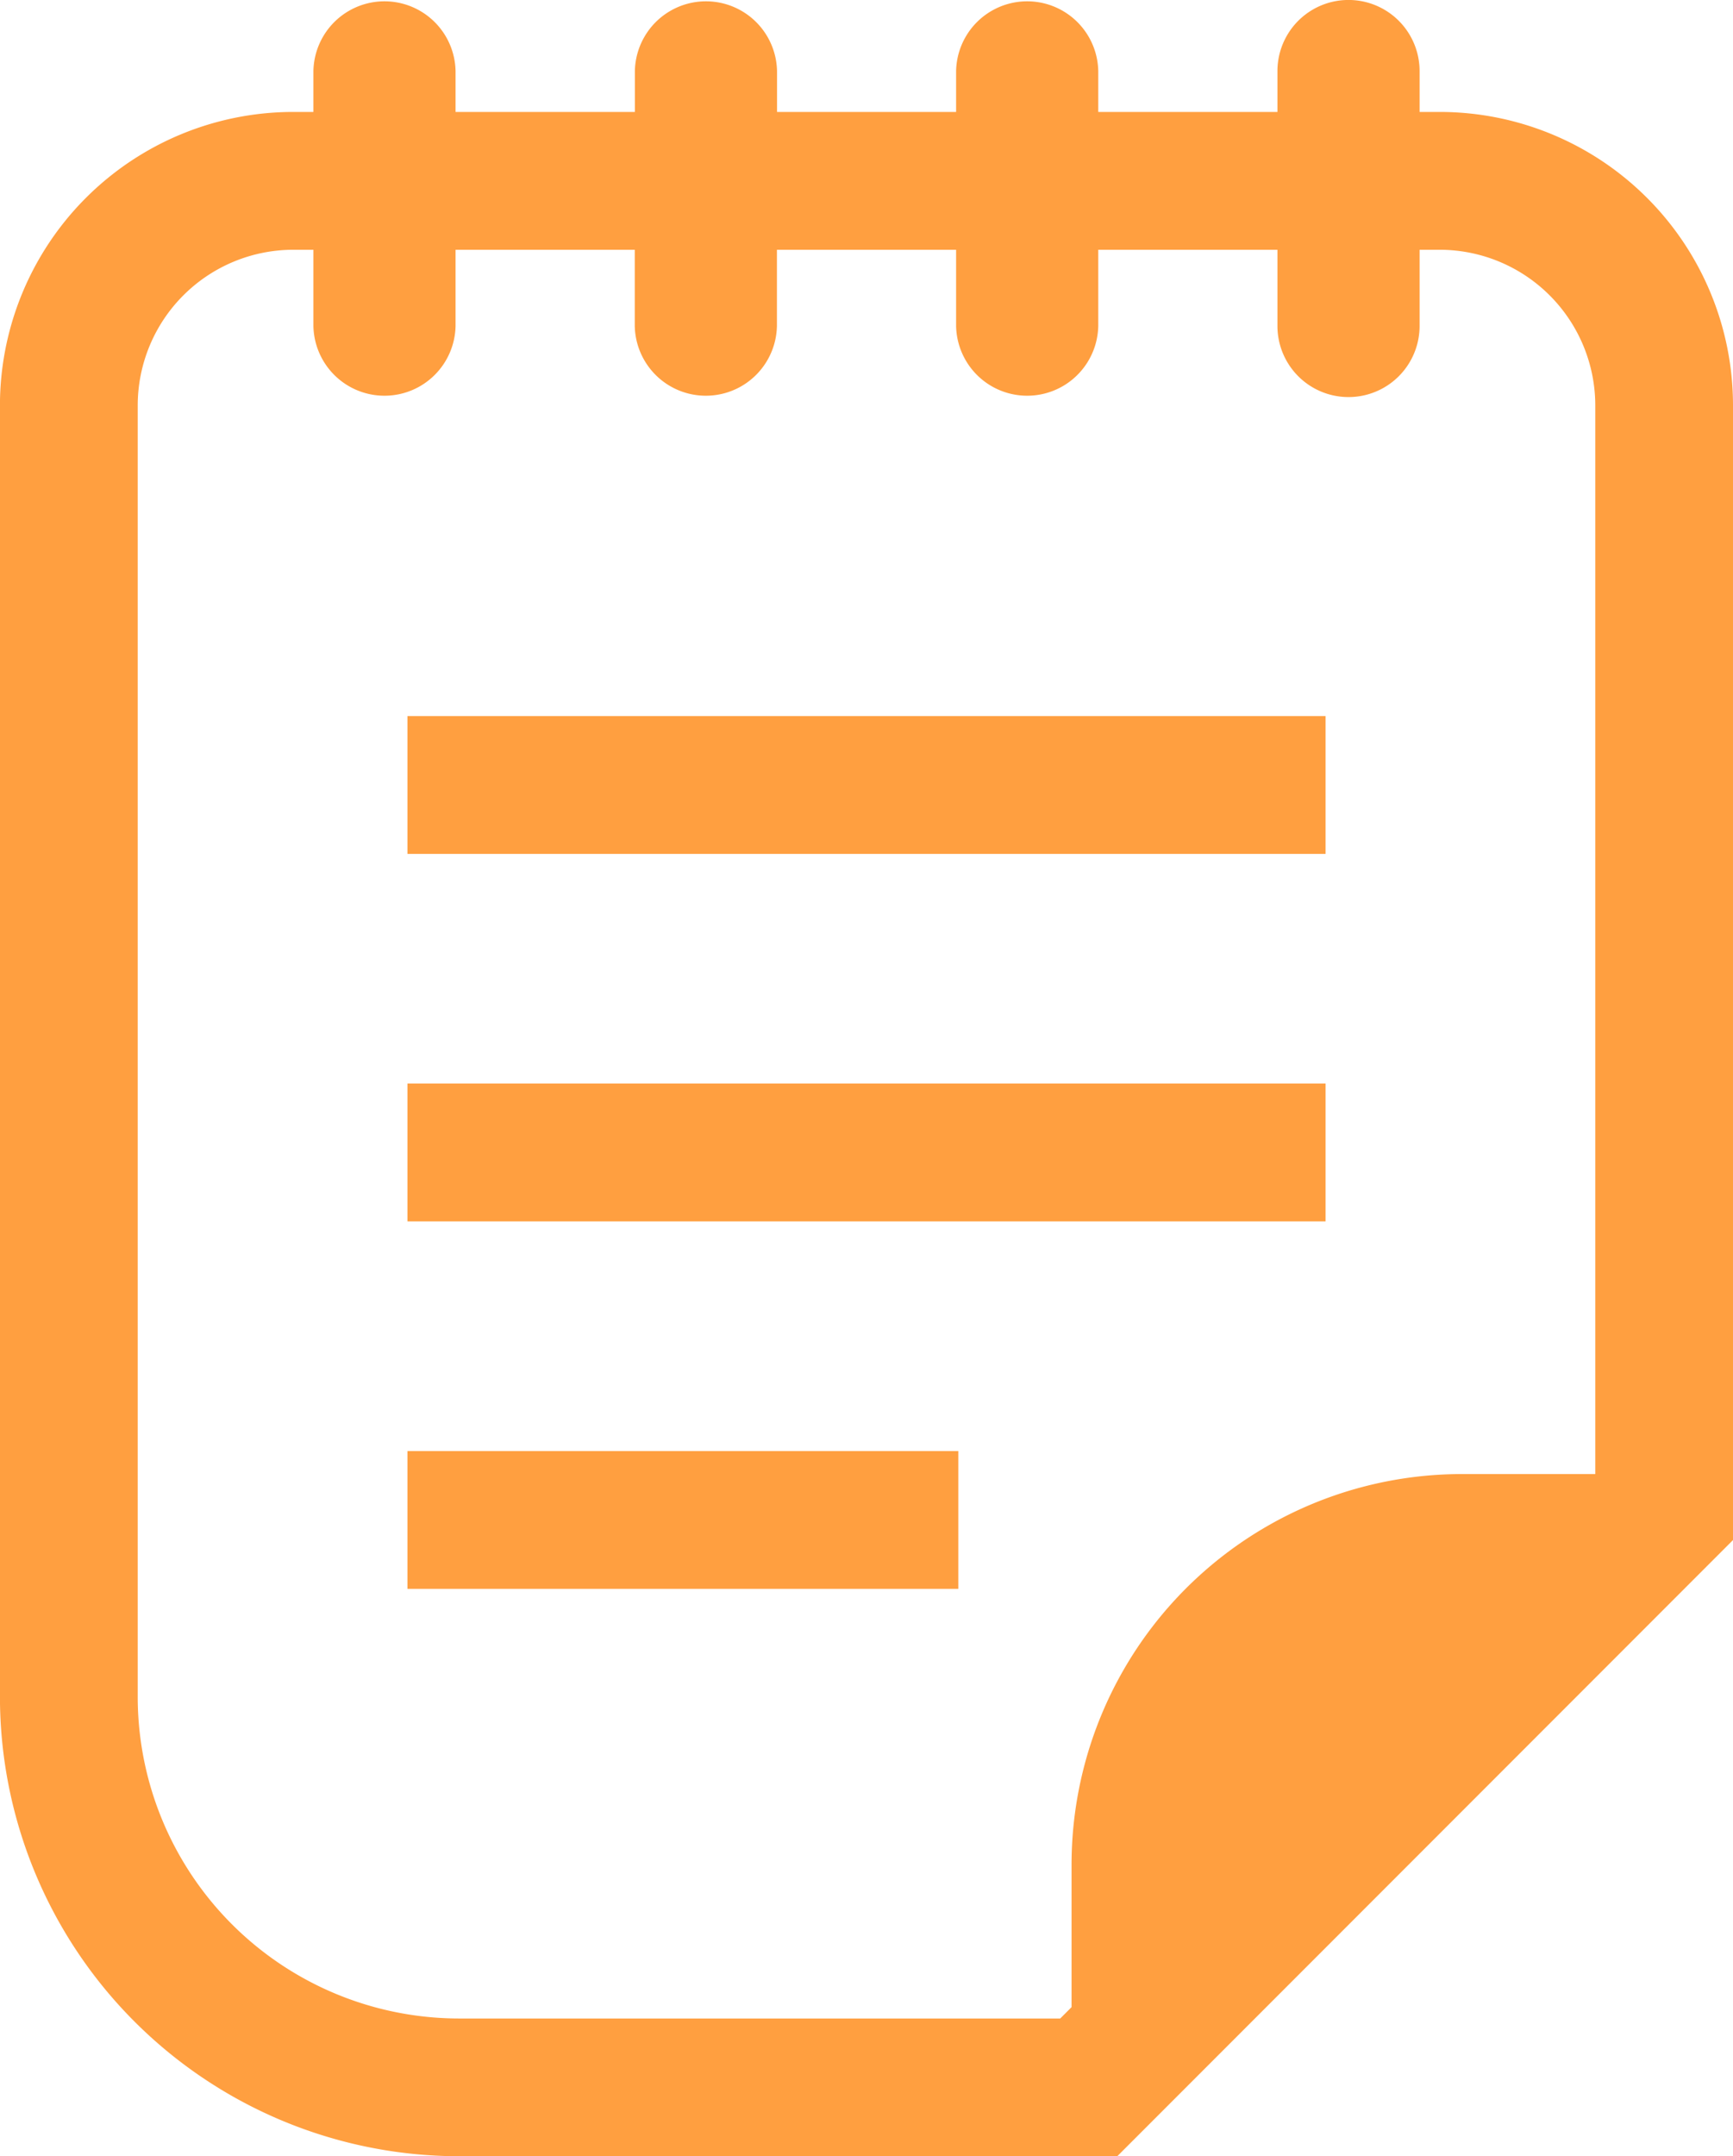
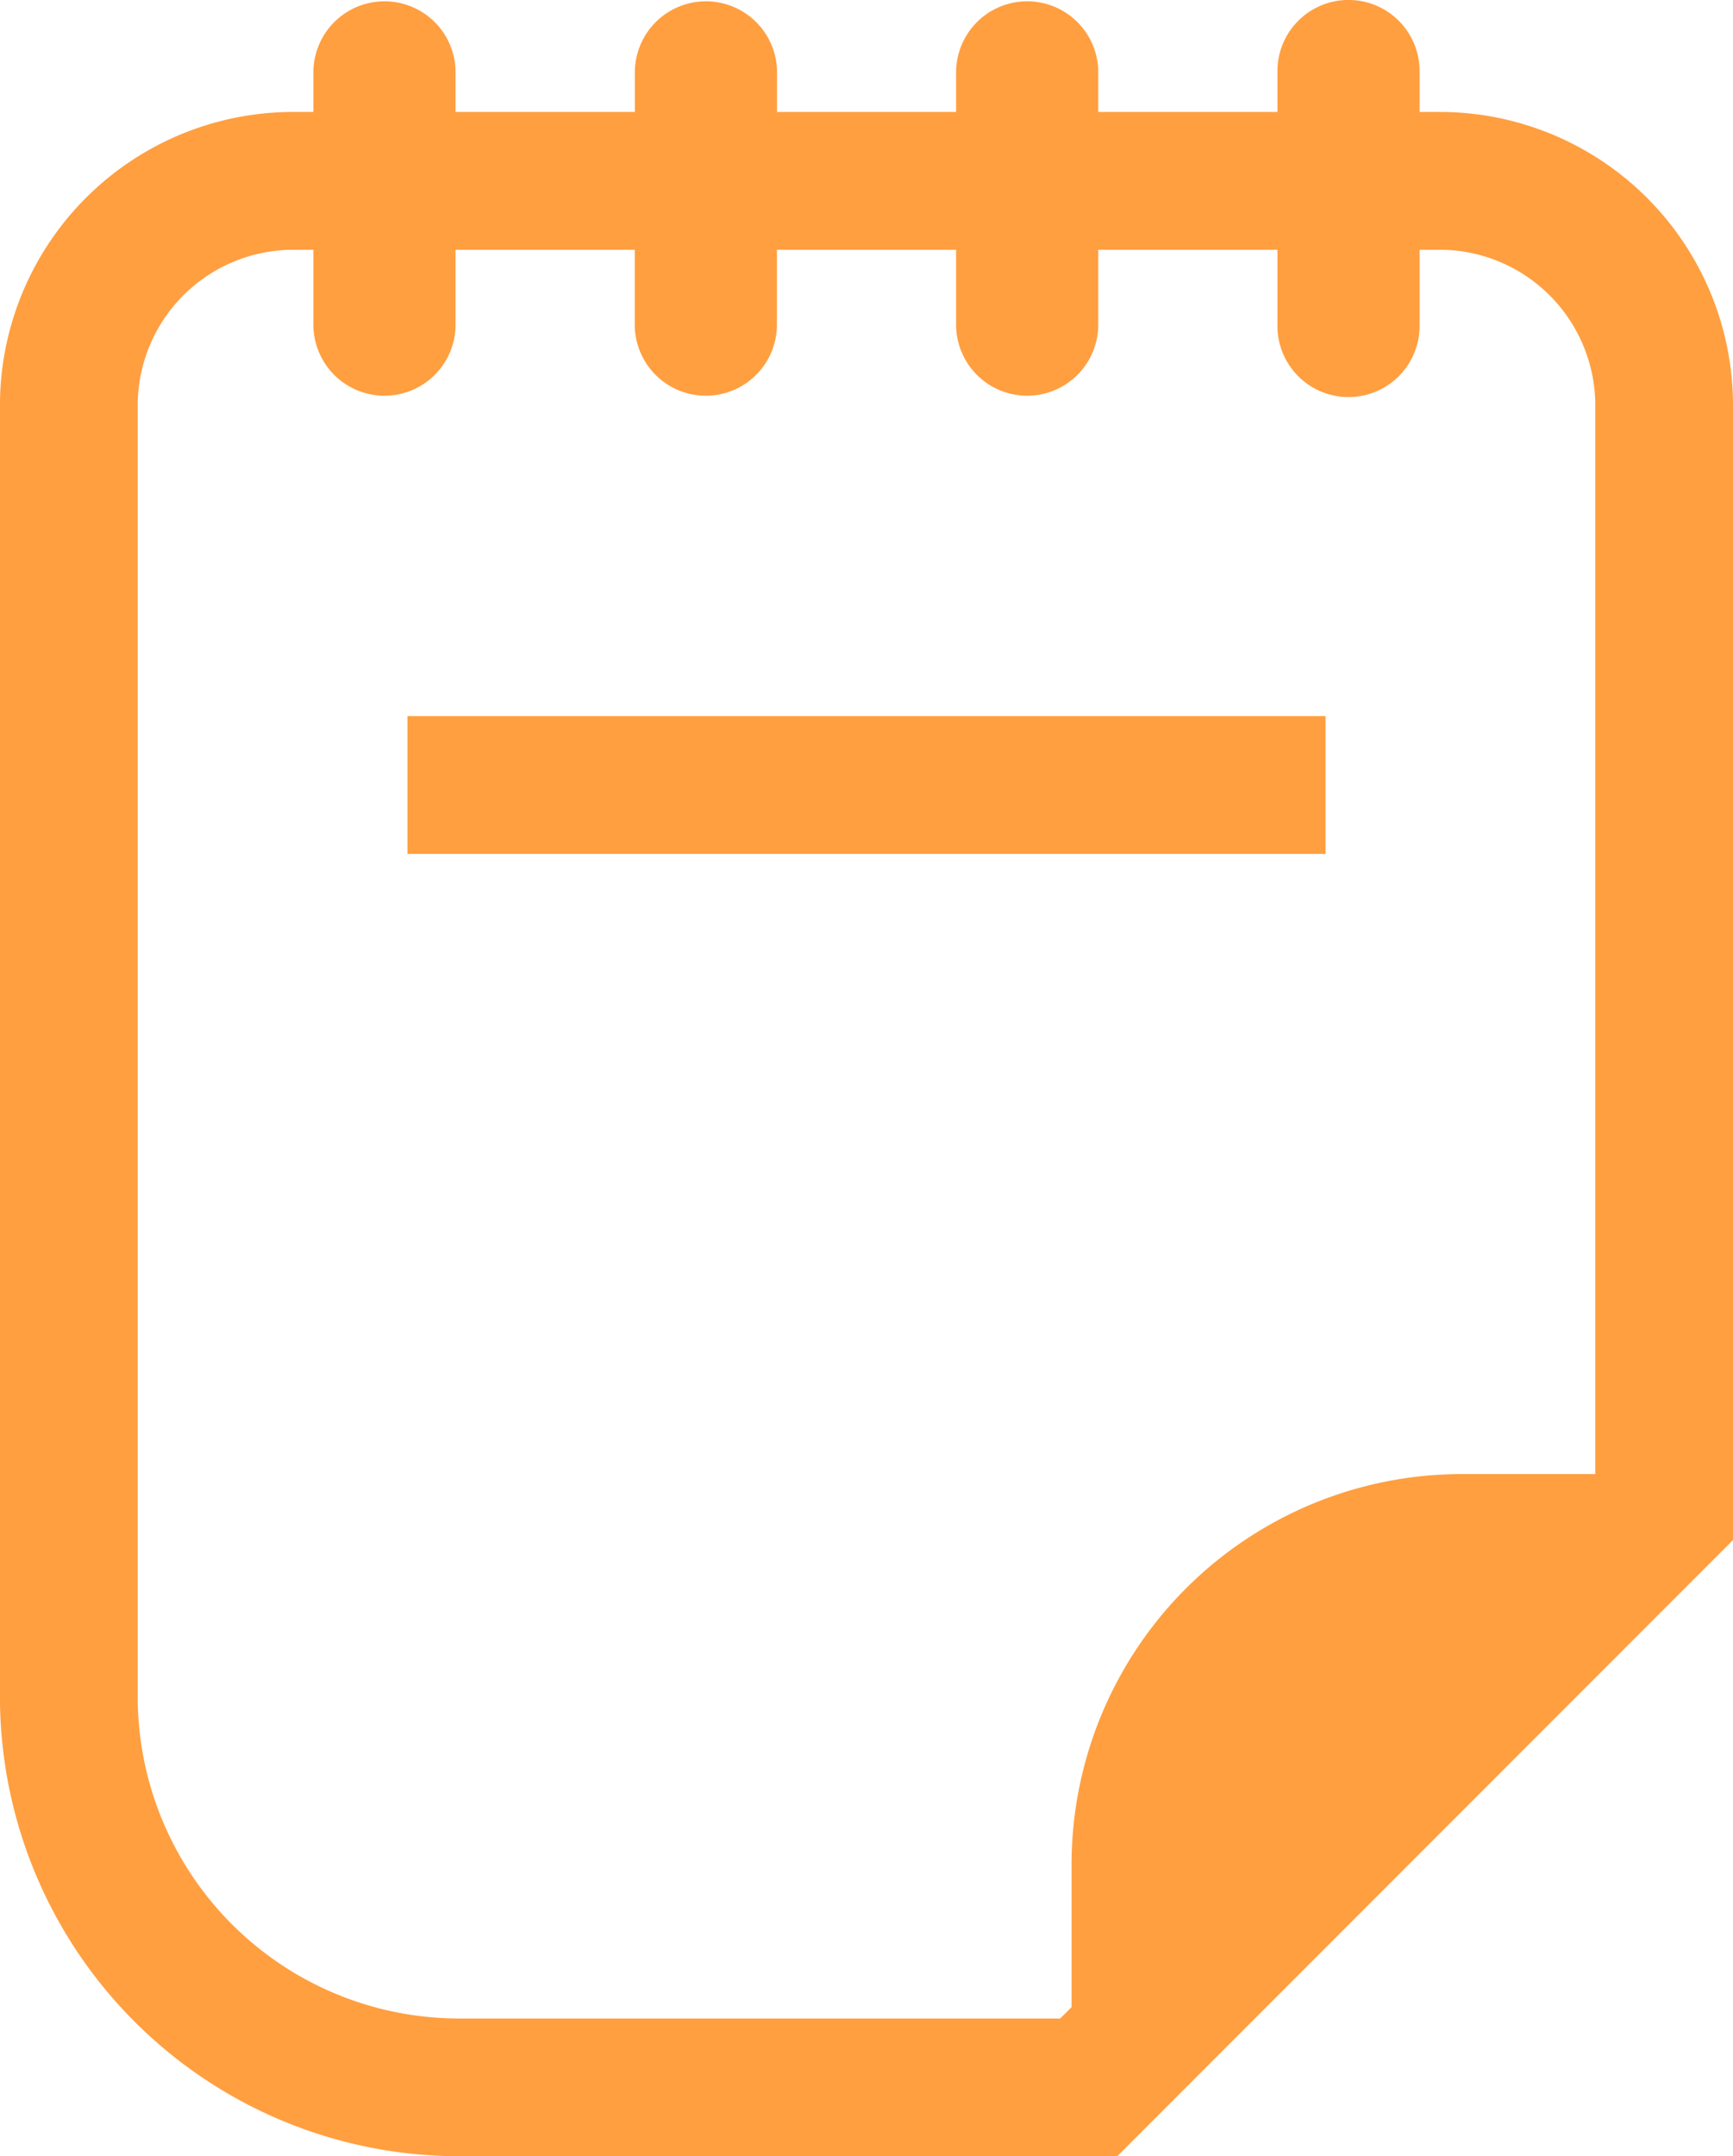
<svg xmlns="http://www.w3.org/2000/svg" width="66.012" height="82.075" viewBox="0 0 66.012 82.075">
  <g id="メモ帳アイコン7" transform="translate(-50.102)">
    <path id="パス_424" data-name="パス 424" d="M104.941,4.261h-.765V2.706a2.707,2.707,0,0,0-5.415,0V4.261H91.936V2.706a2.708,2.708,0,0,0-5.415,0V4.261H79.7V2.706a2.708,2.708,0,0,0-5.415,0V4.261H67.455V2.706a2.708,2.708,0,0,0-5.415,0V4.261h-.765A11.174,11.174,0,0,0,50.1,15.434V64.581A17.5,17.5,0,0,0,67.6,82.075H92.66l23.454-23.454V15.434A11.173,11.173,0,0,0,104.941,4.261Zm5.927,51.848H105.79A14.87,14.87,0,0,0,90.919,70.98V76.4l-.432.432H67.6A12.248,12.248,0,0,1,55.348,64.581V15.434a5.93,5.93,0,0,1,5.927-5.927h.765v2.9a2.708,2.708,0,0,0,5.415,0v-2.9h6.826v2.9a2.708,2.708,0,0,0,5.415,0v-2.9h6.825v2.9a2.708,2.708,0,0,0,5.415,0v-2.9h6.825v2.9a2.707,2.707,0,0,0,5.415,0v-2.9h.765a5.93,5.93,0,0,1,5.927,5.927V56.109Z" transform="translate(0)" fill="#ff9f40" />
    <rect id="長方形_544" data-name="長方形 544" width="34.973" height="5.246" transform="translate(65.622 27.257)" fill="#ff9f40" />
-     <rect id="長方形_545" data-name="長方形 545" width="34.973" height="5.246" transform="translate(65.622 41.245)" fill="#ff9f40" />
-     <rect id="長方形_546" data-name="長方形 546" width="20.984" height="5.246" transform="translate(65.622 55.233)" fill="#ff9f40" />
  </g>
</svg>